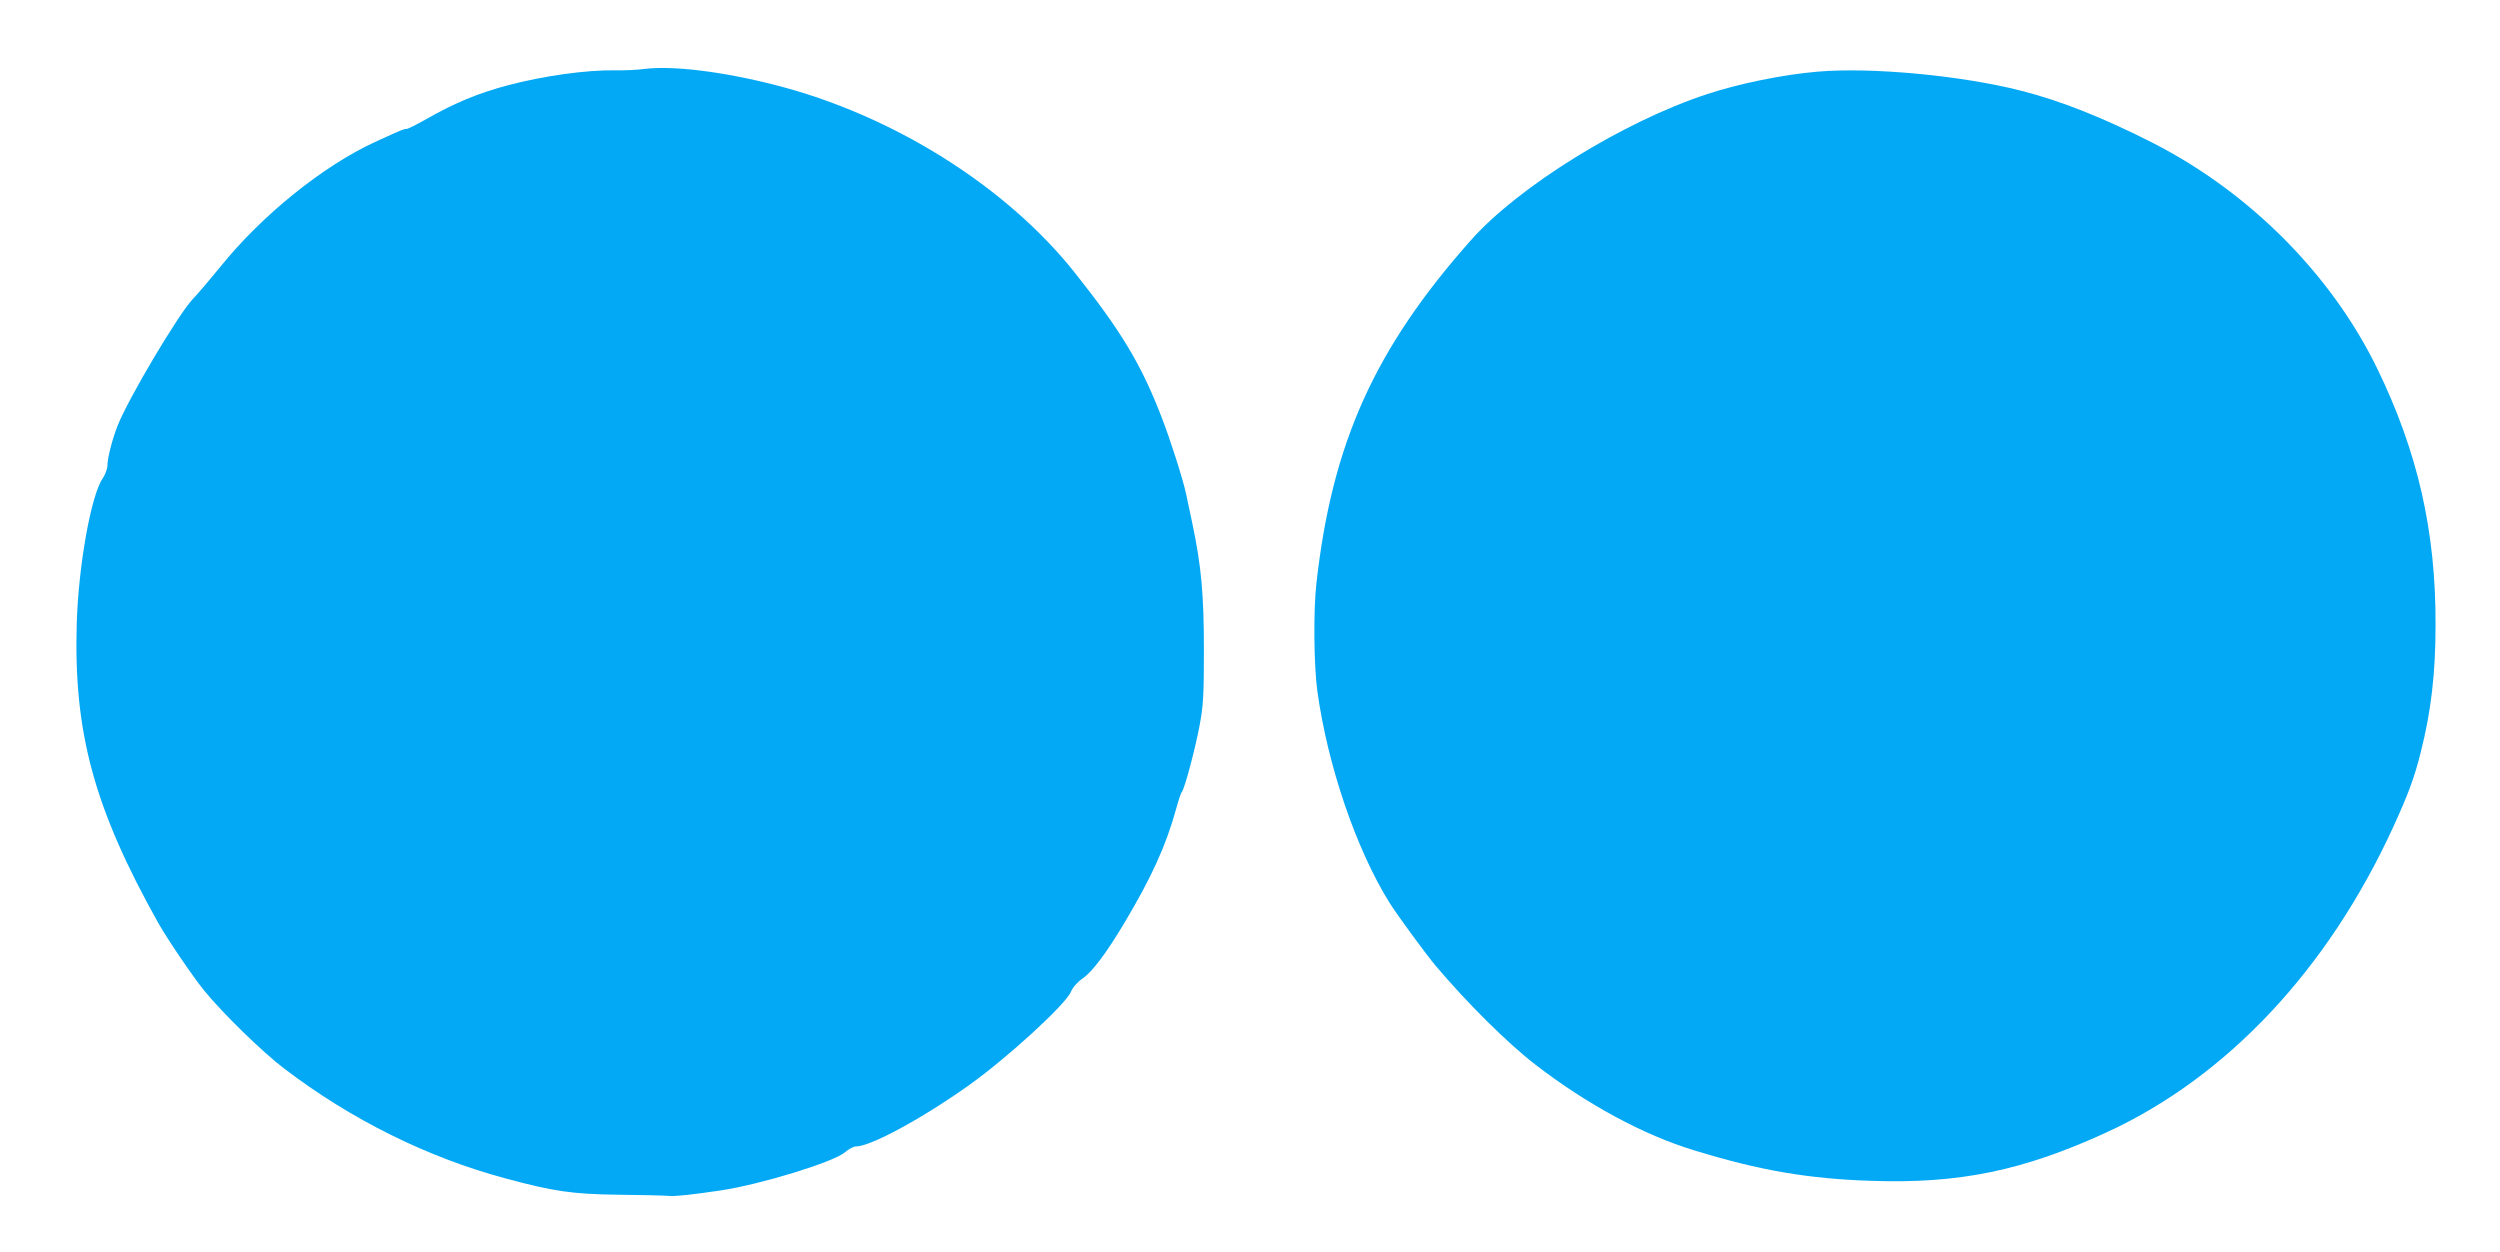
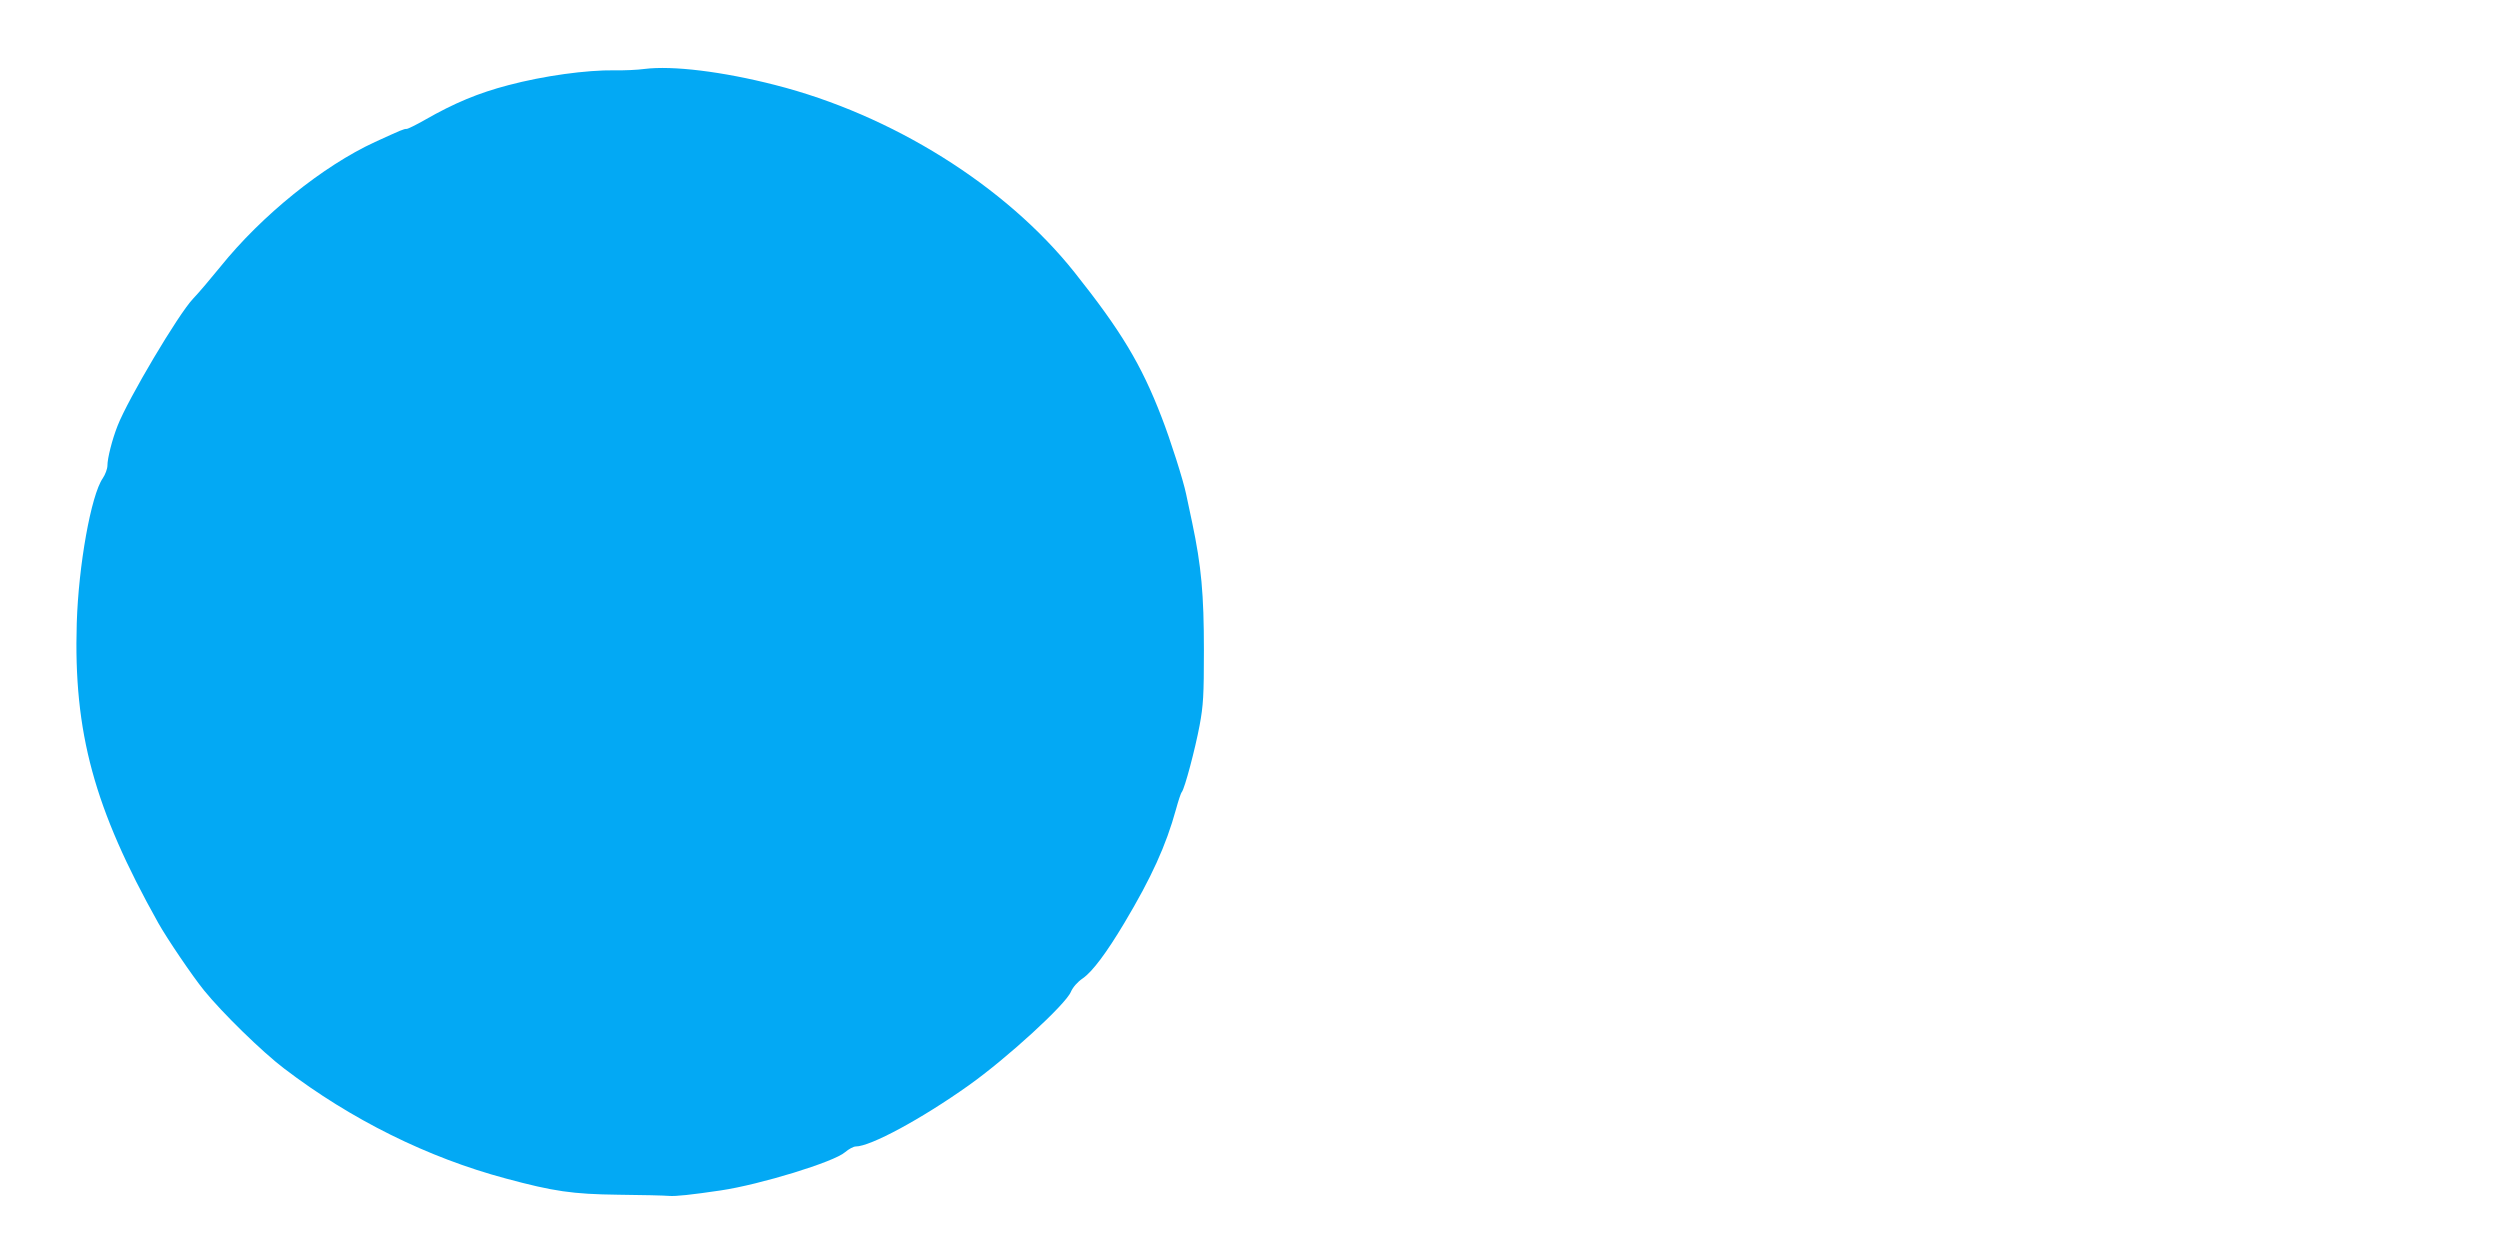
<svg xmlns="http://www.w3.org/2000/svg" version="1.0" width="1280pt" height="641pt" viewBox="0 0 1280 641" preserveAspectRatio="xMidYMid meet">
  <g transform="translate(0,641) scale(0.1,-0.1)" fill="#03a9f4" stroke="none">
    <path d="M3300 6057 c-36 -5 -104 -8 -153 -7 -144 2 -363 -28 -544 -76 -153 -40 -276 -91 -428 -178 -44 -25 -86 -46 -93 -46 -15 0 -24 -4 -162 -67 -267 -123 -580 -376 -791 -638 -49 -60 -112 -135 -141 -165 -75 -79 -332 -512 -386 -650 -28 -71 -52 -166 -52 -204 0 -16 -11 -46 -24 -65 -60 -87 -124 -446 -133 -741 -17 -561 89 -949 417 -1535 46 -82 175 -272 234 -345 94 -116 300 -317 411 -401 342 -261 735 -456 1135 -563 245 -66 341 -80 575 -83 121 -1 238 -4 260 -6 34 -3 116 6 265 28 202 30 581 146 637 196 19 16 43 29 54 29 76 0 337 141 579 313 197 140 497 415 523 479 10 23 33 50 61 69 50 35 121 130 213 284 139 233 213 396 264 581 12 44 25 84 30 89 15 19 68 219 91 341 19 103 22 154 22 384 0 287 -13 431 -60 654 -14 67 -28 132 -31 146 -14 69 -81 280 -126 395 -104 270 -208 442 -445 740 -353 444 -936 808 -1534 960 -269 69 -526 100 -668 82z" />
-     <path d="M9305 6043 c-176 -15 -402 -61 -565 -115 -429 -141 -966 -473 -1210 -749 -493 -556 -710 -1039 -790 -1756 -16 -142 -13 -421 5 -553 53 -381 198 -806 368 -1080 40 -64 188 -266 237 -324 161 -191 370 -398 510 -506 263 -203 554 -361 815 -440 335 -103 586 -146 910 -156 447 -15 773 52 1200 248 616 283 1133 833 1468 1563 77 168 109 254 141 383 53 208 76 404 76 650 2 481 -91 889 -300 1318 -234 479 -651 898 -1145 1151 -256 130 -473 217 -679 269 -306 78 -769 121 -1041 97z" />
  </g>
</svg>